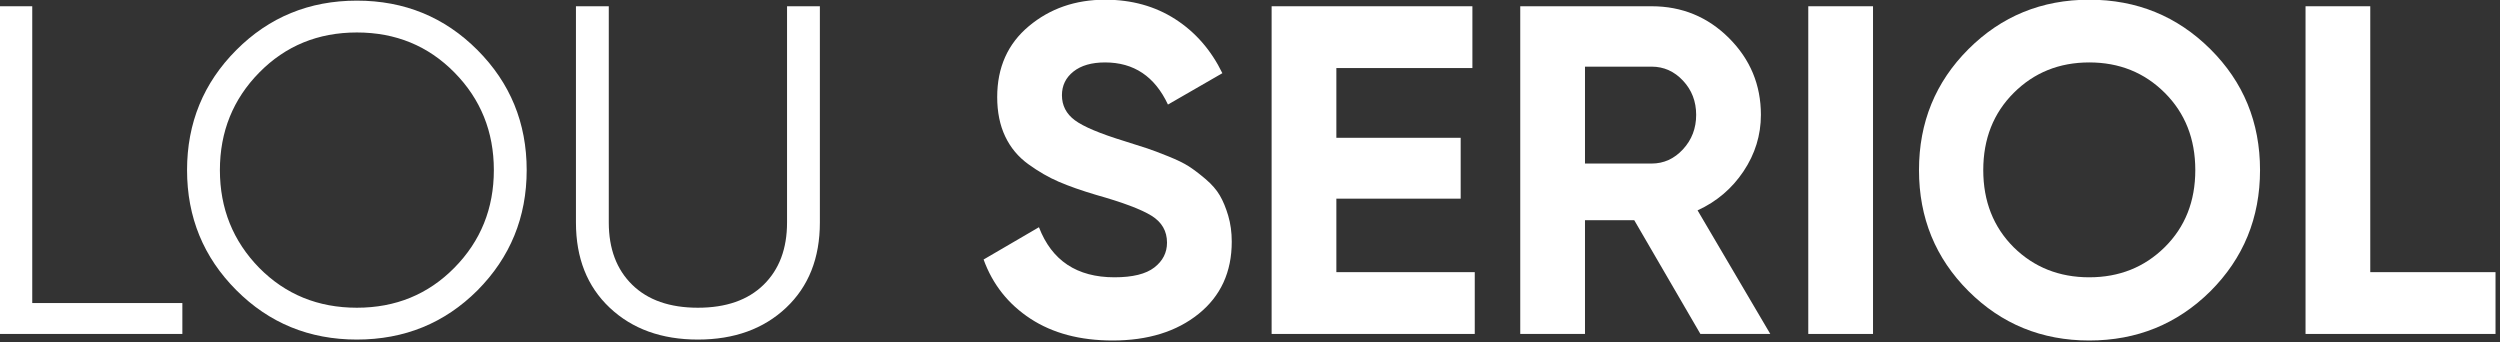
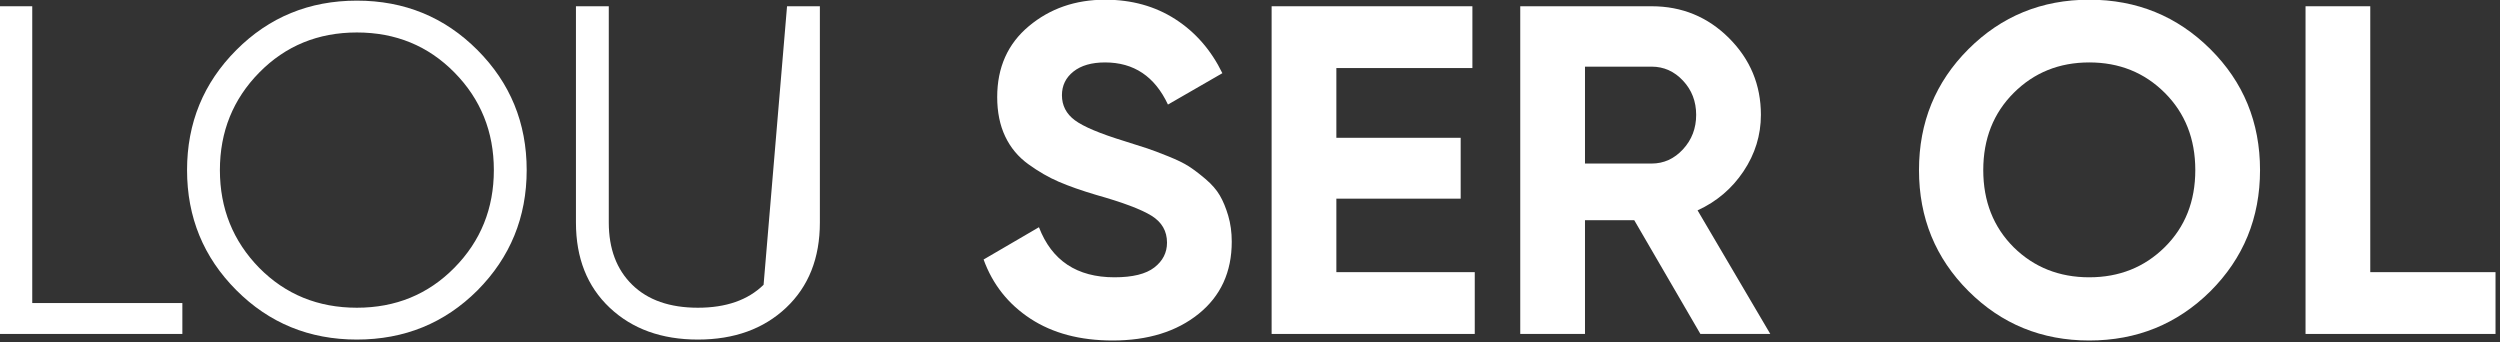
<svg xmlns="http://www.w3.org/2000/svg" width="100%" height="100%" viewBox="0 0 1549 212" xml:space="preserve" style="fill-rule:evenodd;clip-rule:evenodd;stroke-linejoin:round;stroke-miterlimit:2;">
  <rect x="0" y="0" width="1549" height="212" fill="#333333" stroke="none" />
  <g transform="matrix(0.465,0,0,0.1,-350.511,-58.725)">
    <path d="M796.76,2464.92L996.783,2464.92L996.783,2656.35L753.006,2656.35L753.006,626.015L796.76,626.015L796.76,2464.92Z" style="fill:white;fill-rule:nonzero;" />
    <path d="M1389.95,2386.61C1346.2,2589.64 1292.65,2691.16 1229.31,2691.16C1165.97,2691.16 1112.42,2589.16 1068.67,2385.16C1024.91,2181.16 1003.03,1933.17 1003.03,1641.18C1003.03,1349.2 1024.91,1101.21 1068.67,897.21C1112.42,693.209 1165.97,591.209 1229.31,591.209C1292.65,591.209 1346.2,693.209 1389.95,897.21C1433.71,1101.21 1455.58,1349.2 1455.58,1641.18C1455.58,1933.17 1433.71,2181.64 1389.95,2386.61ZM1099.29,2247.39C1134.3,2411.75 1177.64,2493.93 1229.31,2493.93C1280.98,2493.93 1324.32,2411.26 1359.32,2245.93C1394.33,2080.61 1411.83,1879.02 1411.83,1641.18C1411.83,1403.34 1394.33,1201.76 1359.32,1036.43C1324.32,871.105 1280.98,788.442 1229.31,788.442C1177.64,788.442 1134.3,871.105 1099.29,1036.43C1064.29,1201.76 1046.79,1403.34 1046.79,1641.18C1046.79,1879.02 1064.29,2081.09 1099.29,2247.39Z" style="fill:white;fill-rule:nonzero;" />
-     <path d="M1801.25,2493.93C1771.24,2625.41 1732.07,2691.16 1683.73,2691.16C1635.39,2691.16 1596.22,2625.41 1566.22,2493.93C1536.22,2362.44 1521.22,2186.47 1521.22,1966.04L1521.22,626.015L1564.97,626.015L1564.97,1966.04C1564.97,2128.47 1575.39,2257.05 1596.22,2351.8C1617.06,2446.55 1646.23,2493.93 1683.73,2493.93C1721.24,2493.93 1750.41,2446.55 1771.24,2351.8C1792.08,2257.05 1802.5,2128.47 1802.5,1966.04L1802.5,626.015L1846.25,626.015L1846.25,1966.04C1846.25,2186.47 1831.25,2362.44 1801.25,2493.93Z" style="fill:white;fill-rule:nonzero;" />
+     <path d="M1801.25,2493.93C1771.24,2625.41 1732.07,2691.16 1683.73,2691.16C1635.39,2691.16 1596.22,2625.41 1566.22,2493.93C1536.22,2362.44 1521.22,2186.47 1521.22,1966.04L1521.22,626.015L1564.97,626.015L1564.97,1966.04C1564.97,2128.47 1575.39,2257.05 1596.22,2351.8C1617.06,2446.55 1646.23,2493.93 1683.73,2493.93C1721.24,2493.93 1750.41,2446.55 1771.24,2351.8L1802.5,626.015L1846.25,626.015L1846.25,1966.04C1846.25,2186.47 1831.25,2362.44 1801.25,2493.93Z" style="fill:white;fill-rule:nonzero;" />
    <path d="M2236.3,2696.96C2192.96,2696.96 2156.49,2652 2126.91,2562.09C2097.32,2472.17 2076.49,2349.87 2064.4,2195.18L2138.16,1995.04C2155.24,2201.94 2188.79,2305.39 2238.8,2305.39C2262.97,2305.39 2280.68,2285.09 2291.93,2244.49C2303.18,2203.88 2308.8,2152.64 2308.8,2090.76C2308.8,2019.21 2301.93,1963.62 2288.18,1923.98C2274.43,1884.34 2249.84,1841.32 2214.42,1794.91C2194.83,1767.84 2178.27,1740.77 2164.72,1713.7C2151.18,1686.62 2137.64,1650.37 2124.1,1604.93C2110.55,1559.49 2100.24,1501.96 2093.16,1432.35C2086.07,1362.74 2082.53,1281.52 2082.53,1188.71C2082.53,1005.01 2096.59,858.537 2124.72,749.285C2152.85,640.034 2186.71,585.408 2226.29,585.408C2261.72,585.408 2292.86,625.531 2319.74,705.778C2346.62,786.025 2367.56,897.693 2382.56,1040.78L2310.05,1235.12C2292.55,1061.09 2264.63,974.073 2226.29,974.073C2208.38,974.073 2194.31,992.926 2184.1,1030.63C2173.89,1068.34 2168.79,1117.16 2168.79,1177.11C2168.79,1240.92 2174.52,1292.64 2185.98,1332.28C2197.44,1371.92 2219.42,1414.95 2251.92,1461.35C2265.26,1480.69 2275.36,1495.68 2282.24,1506.31C2289.11,1516.95 2298.49,1533.38 2310.37,1555.62C2322.24,1577.86 2331.41,1598.64 2337.87,1617.98C2344.33,1637.32 2351.72,1663.42 2360.06,1696.29C2368.39,1729.16 2374.75,1763 2379.12,1797.81C2383.5,1832.62 2387.25,1874.67 2390.38,1923.98C2393.5,1973.29 2395.06,2026.95 2395.06,2084.96C2395.06,2272.52 2380.37,2421.41 2351,2531.63C2321.62,2641.85 2283.38,2696.96 2236.3,2696.96Z" style="fill:white;fill-rule:nonzero;" />
    <path d="M2534.45,2273.49L2718.85,2273.49L2718.85,2656.35L2448.19,2656.35L2448.19,626.015L2715.72,626.015L2715.72,1008.88L2534.45,1008.88L2534.45,1441.05L2700.1,1441.05L2700.1,1818.11L2534.45,1818.11L2534.45,2273.49Z" style="fill:white;fill-rule:nonzero;" />
    <path d="M3019.51,2656.35L2931.37,1951.54L2865.74,1951.54L2865.74,2656.35L2779.48,2656.35L2779.48,626.015L2954.5,626.015C2994.92,626.015 3029.3,691.759 3057.64,823.247C3085.97,954.736 3100.14,1113.3 3100.14,1298.93C3100.14,1424.61 3092.43,1541.12 3077.01,1648.43C3061.6,1755.75 3041.18,1836.48 3015.76,1890.63L3112.64,2656.35L3019.51,2656.35ZM2865.74,1000.18L2865.74,1600.58L2954.5,1600.58C2970.75,1600.58 2984.71,1571.09 2996.38,1512.11C3008.05,1453.14 3013.88,1382.07 3013.88,1298.93C3013.88,1215.78 3008.05,1145.2 2996.38,1087.19C2984.71,1029.18 2970.75,1000.18 2954.5,1000.18L2865.74,1000.18Z" style="fill:white;fill-rule:nonzero;" />
-     <rect x="3163.27" y="626.015" width="86.26" height="2030.34" style="fill:white;fill-rule:nonzero;" />
    <path d="M3698.96,2392.41C3654.79,2595.44 3601.03,2696.96 3537.69,2696.96C3474.35,2696.96 3420.7,2594.96 3376.74,2390.96C3332.77,2186.96 3310.79,1937.03 3310.79,1641.18C3310.79,1345.34 3332.77,1095.41 3376.74,891.409C3420.7,687.408 3474.35,585.408 3537.69,585.408C3601.03,585.408 3654.79,687.408 3698.96,891.409C3743.13,1095.41 3765.22,1345.34 3765.22,1641.18C3765.22,1937.03 3743.13,2187.44 3698.96,2392.41ZM3437.05,2119.76C3464.14,2243.52 3497.69,2305.39 3537.69,2305.39C3577.7,2305.39 3611.24,2243.03 3638.33,2118.31C3665.41,1993.59 3678.96,1834.55 3678.96,1641.18C3678.96,1447.82 3665.41,1288.29 3638.33,1162.6C3611.24,1036.92 3577.7,974.073 3537.69,974.073C3497.69,974.073 3464.14,1036.92 3437.05,1162.6C3409.97,1288.29 3396.43,1447.82 3396.43,1641.18C3396.43,1834.55 3409.97,1994.08 3437.05,2119.76Z" style="fill:white;fill-rule:nonzero;" />
    <path d="M3912.11,2273.49L4079,2273.49L4079,2656.35L3825.85,2656.35L3825.85,626.015L3912.11,626.015L3912.11,2273.49Z" style="fill:white;fill-rule:nonzero;" />
  </g>
</svg>